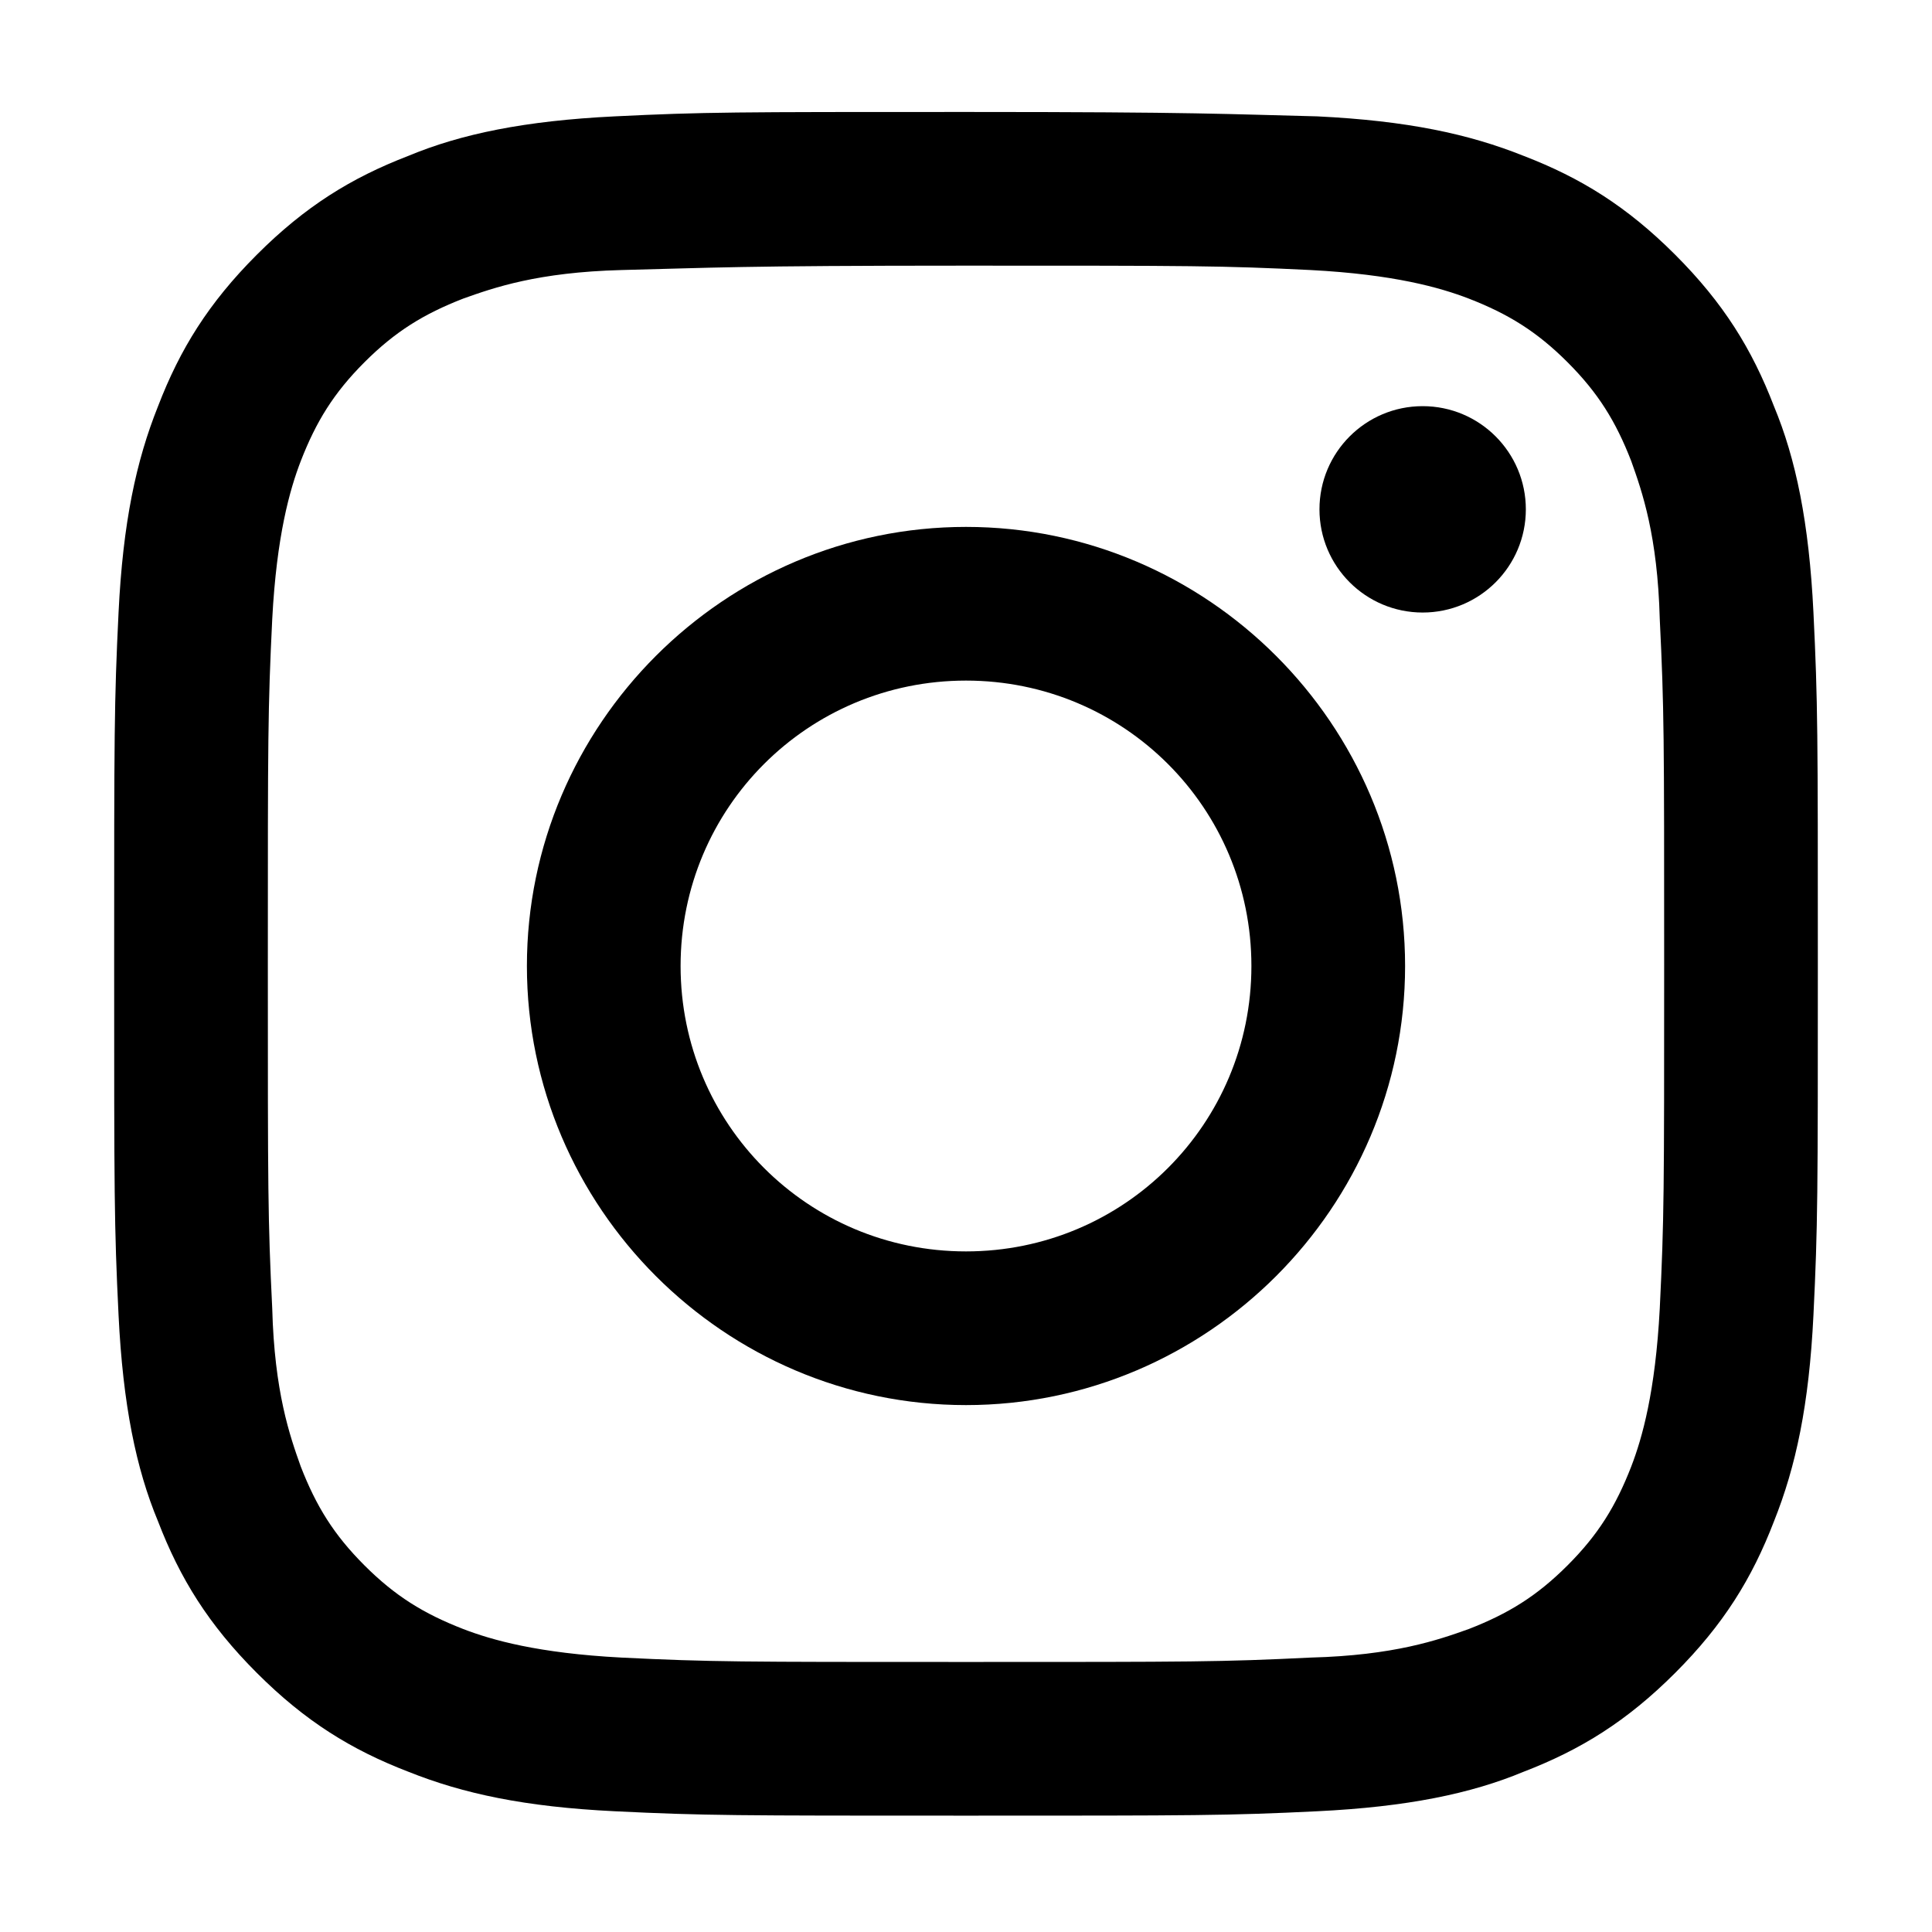
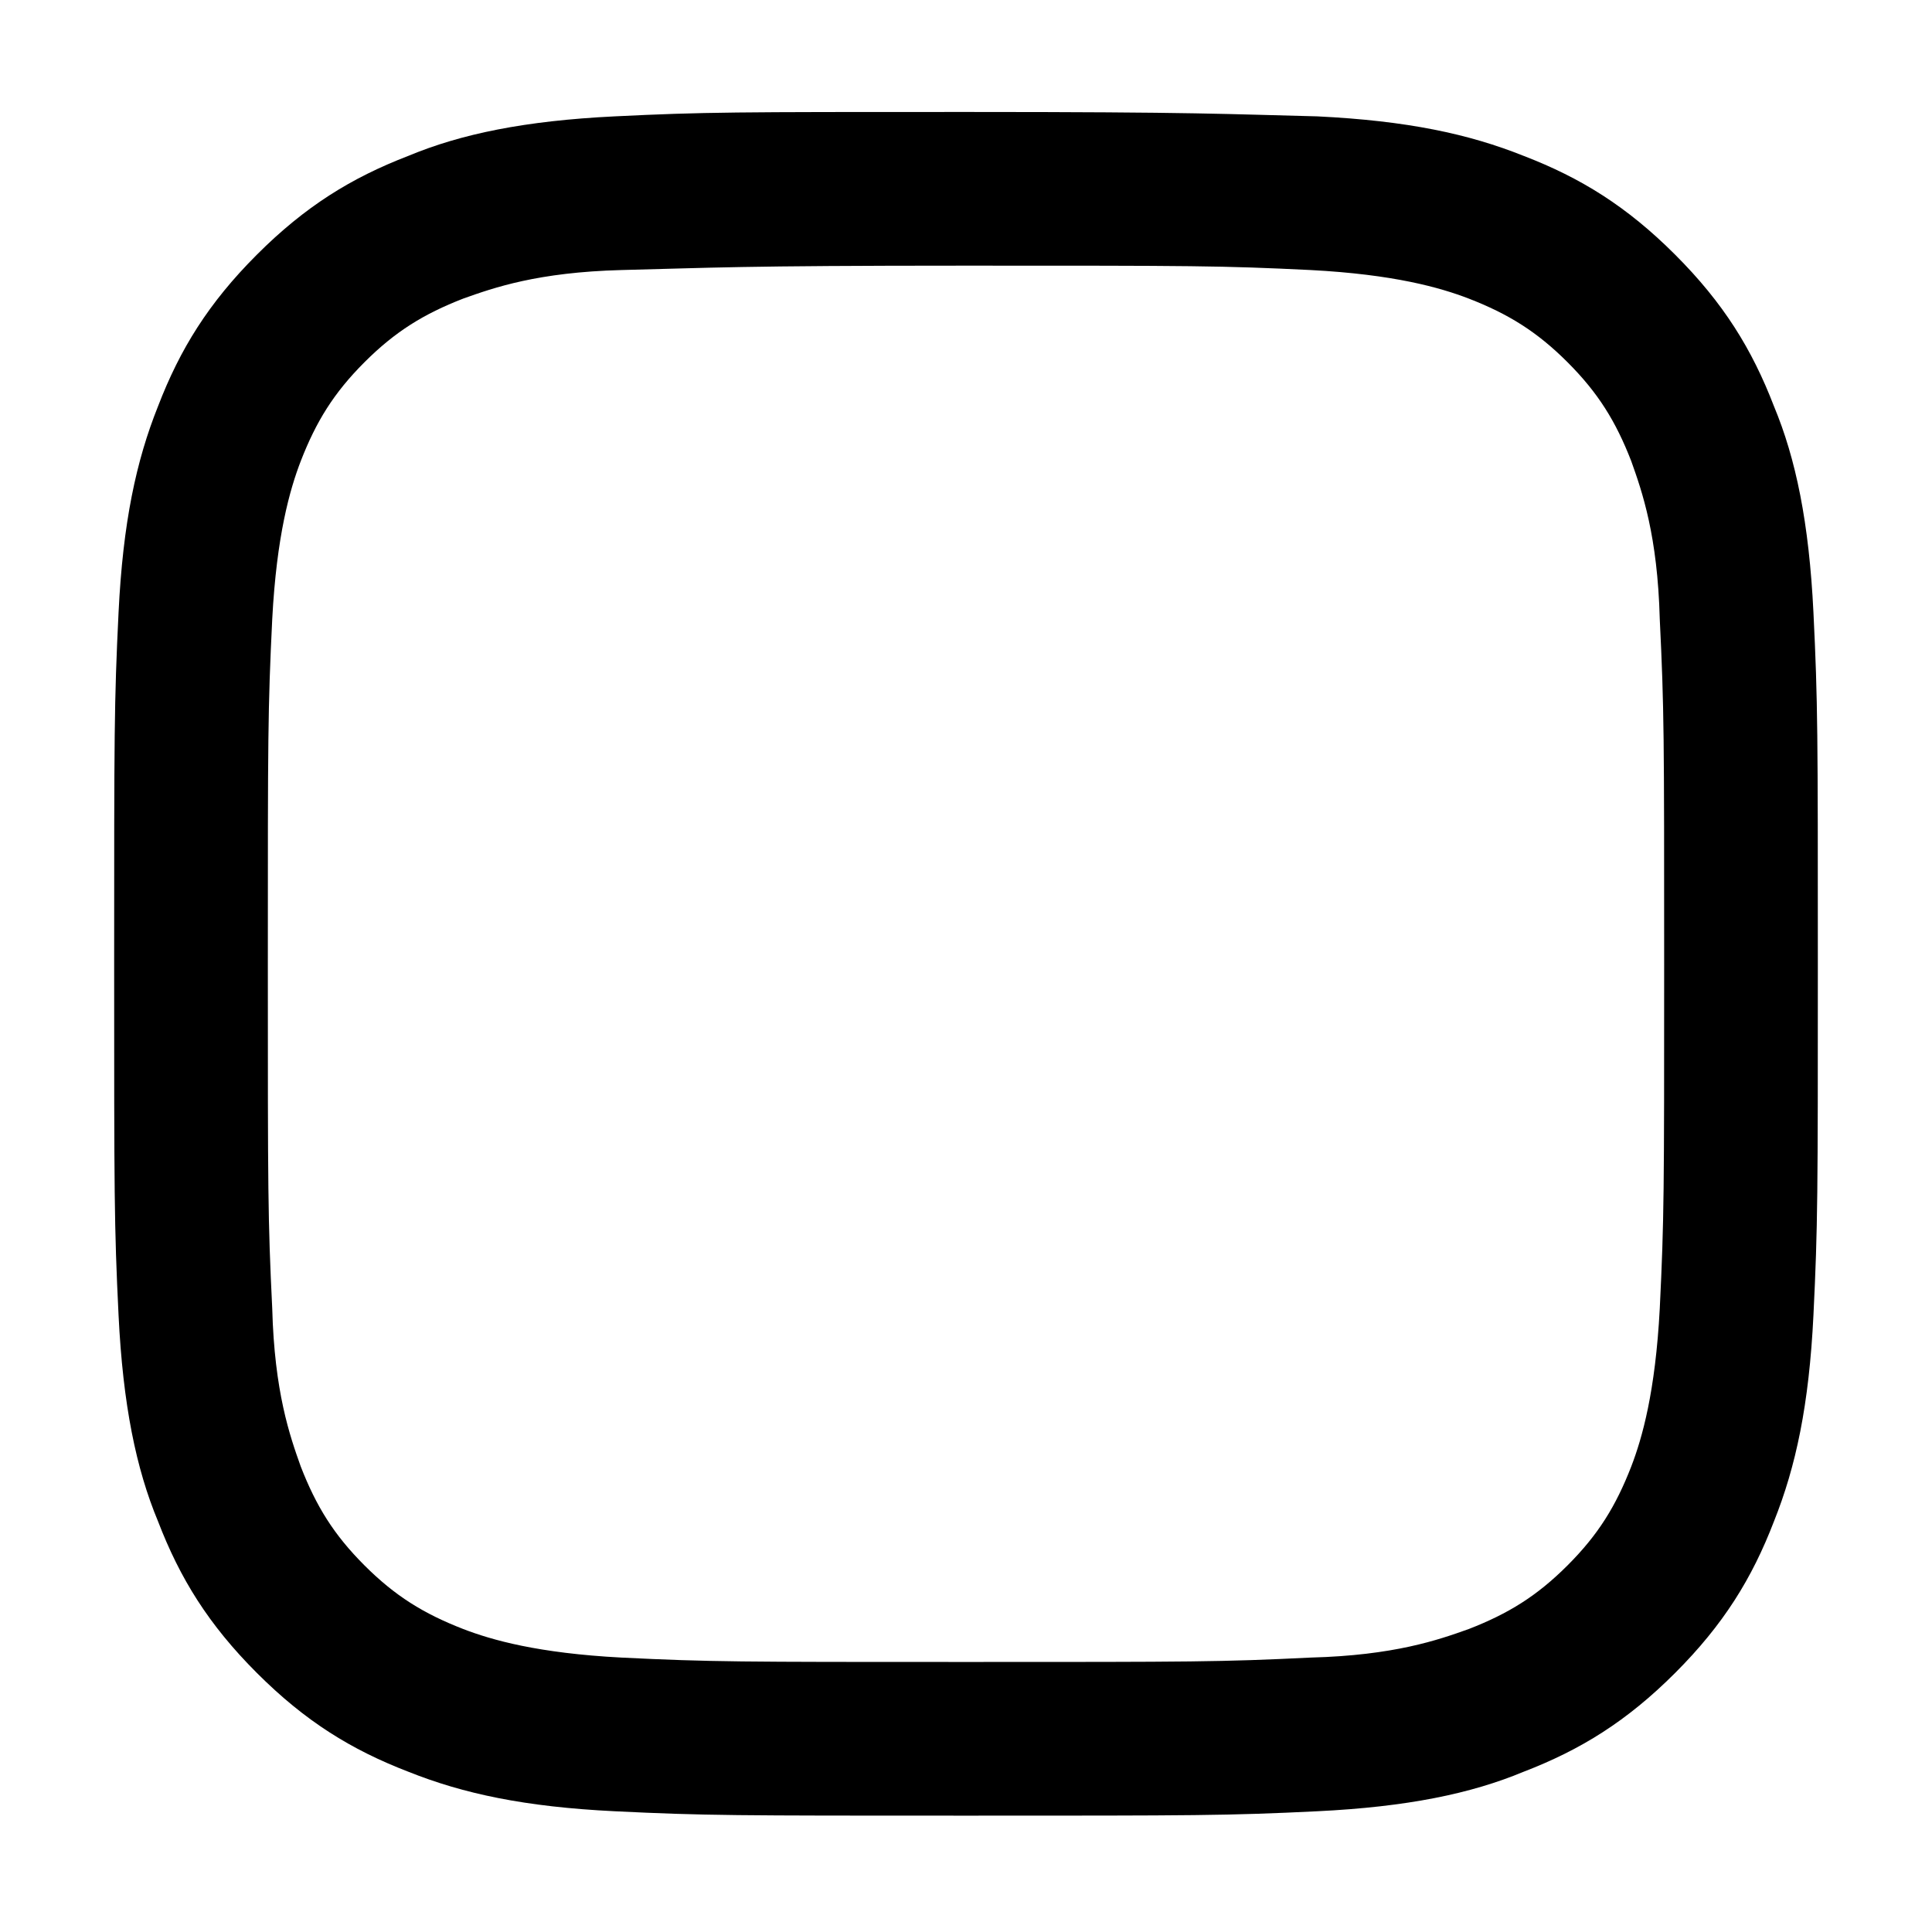
<svg xmlns="http://www.w3.org/2000/svg" version="1.1" id="レイヤー_1" x="0px" y="0px" viewBox="0 0 88 88" style="enable-background:new 0 0 88 88;" xml:space="preserve">
  <style type="text/css">
	.st0{fill:#FF0000;}
	.st1{fill:#FFFFFF;}
	.st2{fill:none;stroke:#231815;stroke-width:8.164;stroke-miterlimit:10;}
	.st3{fill:#231815;}
</style>
  <g>
    <path d="M44,12.1c10.4,0,11.6,0,15.7,0.2c3.8,0.2,5.9,0.8,7.2,1.3c1.8,0.7,3.1,1.5,4.5,2.9c1.4,1.4,2.2,2.7,2.9,4.5   c0.5,1.4,1.2,3.4,1.3,7.2c0.2,4.1,0.2,5.3,0.2,15.7s0,11.6-0.2,15.7c-0.2,3.8-0.8,5.9-1.3,7.2c-0.7,1.8-1.5,3.1-2.9,4.5   c-1.4,1.4-2.7,2.2-4.5,2.9c-1.4,0.5-3.4,1.2-7.2,1.3c-4.1,0.2-5.3,0.2-15.7,0.2s-11.6,0-15.7-0.2c-3.8-0.2-5.9-0.8-7.2-1.3   c-1.8-0.7-3.1-1.5-4.5-2.9c-1.4-1.4-2.2-2.7-2.9-4.5c-0.5-1.4-1.2-3.4-1.3-7.2c-0.2-4.1-0.2-5.3-0.2-15.7s0-11.6,0.2-15.7   c0.2-3.8,0.8-5.9,1.3-7.2c0.7-1.8,1.5-3.1,2.9-4.5s2.7-2.2,4.5-2.9c1.4-0.5,3.4-1.2,7.2-1.3C32.4,12.2,33.6,12.1,44,12.1 M44,5.1   c-10.6,0-11.9,0-16,0.2c-4.1,0.2-7,0.8-9.4,1.8c-2.6,1-4.7,2.3-6.9,4.5c-2.2,2.2-3.5,4.3-4.5,6.9c-1,2.5-1.6,5.3-1.8,9.4   c-0.2,4.1-0.2,5.5-0.2,16s0,11.9,0.2,16c0.2,4.1,0.8,7,1.8,9.4c1,2.6,2.3,4.7,4.5,6.9c2.2,2.2,4.3,3.5,6.9,4.5   c2.5,1,5.3,1.6,9.4,1.8c4.1,0.2,5.5,0.2,16,0.2s11.9,0,16-0.2c4.1-0.2,7-0.8,9.4-1.8c2.6-1,4.7-2.3,6.9-4.5   c2.2-2.2,3.5-4.3,4.5-6.9c1-2.5,1.6-5.3,1.8-9.4c0.2-4.1,0.2-5.5,0.2-16s0-11.9-0.2-16c-0.2-4.1-0.8-7-1.8-9.4   c-1-2.6-2.3-4.7-4.5-6.9c-2.2-2.2-4.3-3.5-6.9-4.5c-2.5-1-5.3-1.6-9.4-1.8C55.9,5.2,54.6,5.1,44,5.1L44,5.1z" />
-     <path d="M44,24C33,24,24,33,24,44S33,64,44,64S64,55,64,44S55,24,44,24z M44,57c-7.2,0-13-5.8-13-13s5.8-13,13-13s13,5.8,13,13   S51.2,57,44,57z" />
-     <circle cx="64.8" cy="23.2" r="4.7" />
  </g>
</svg>